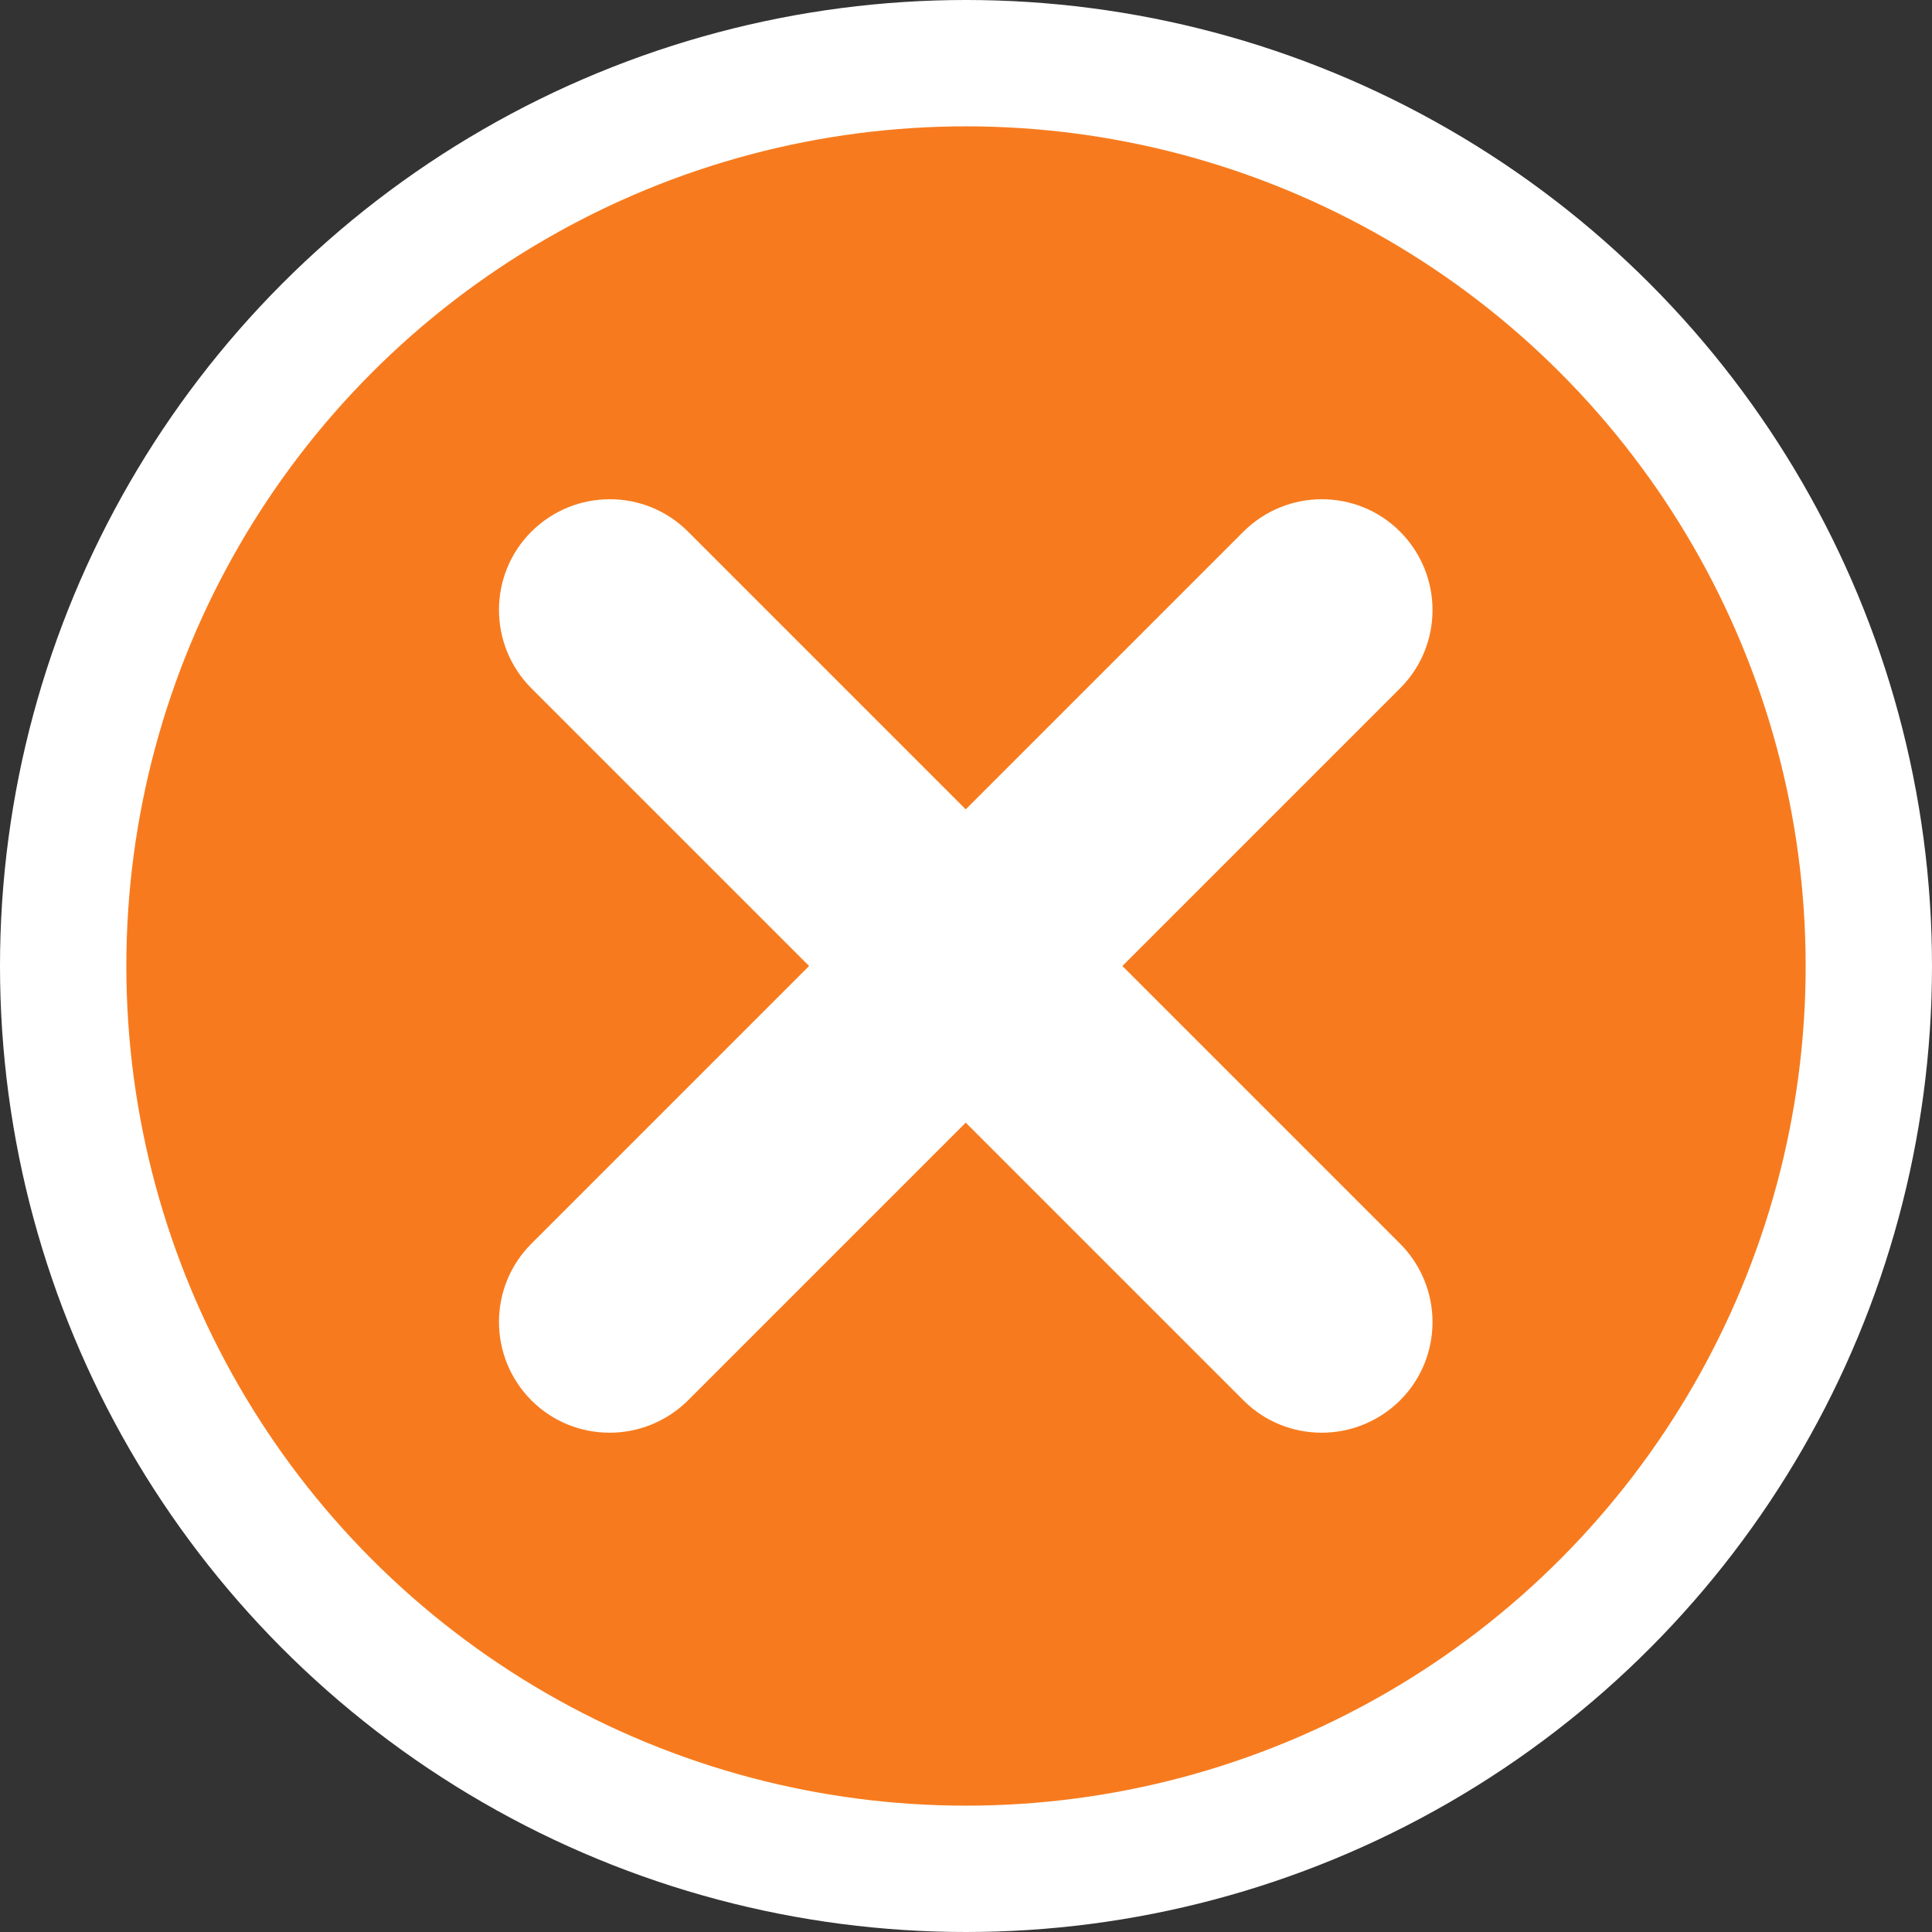
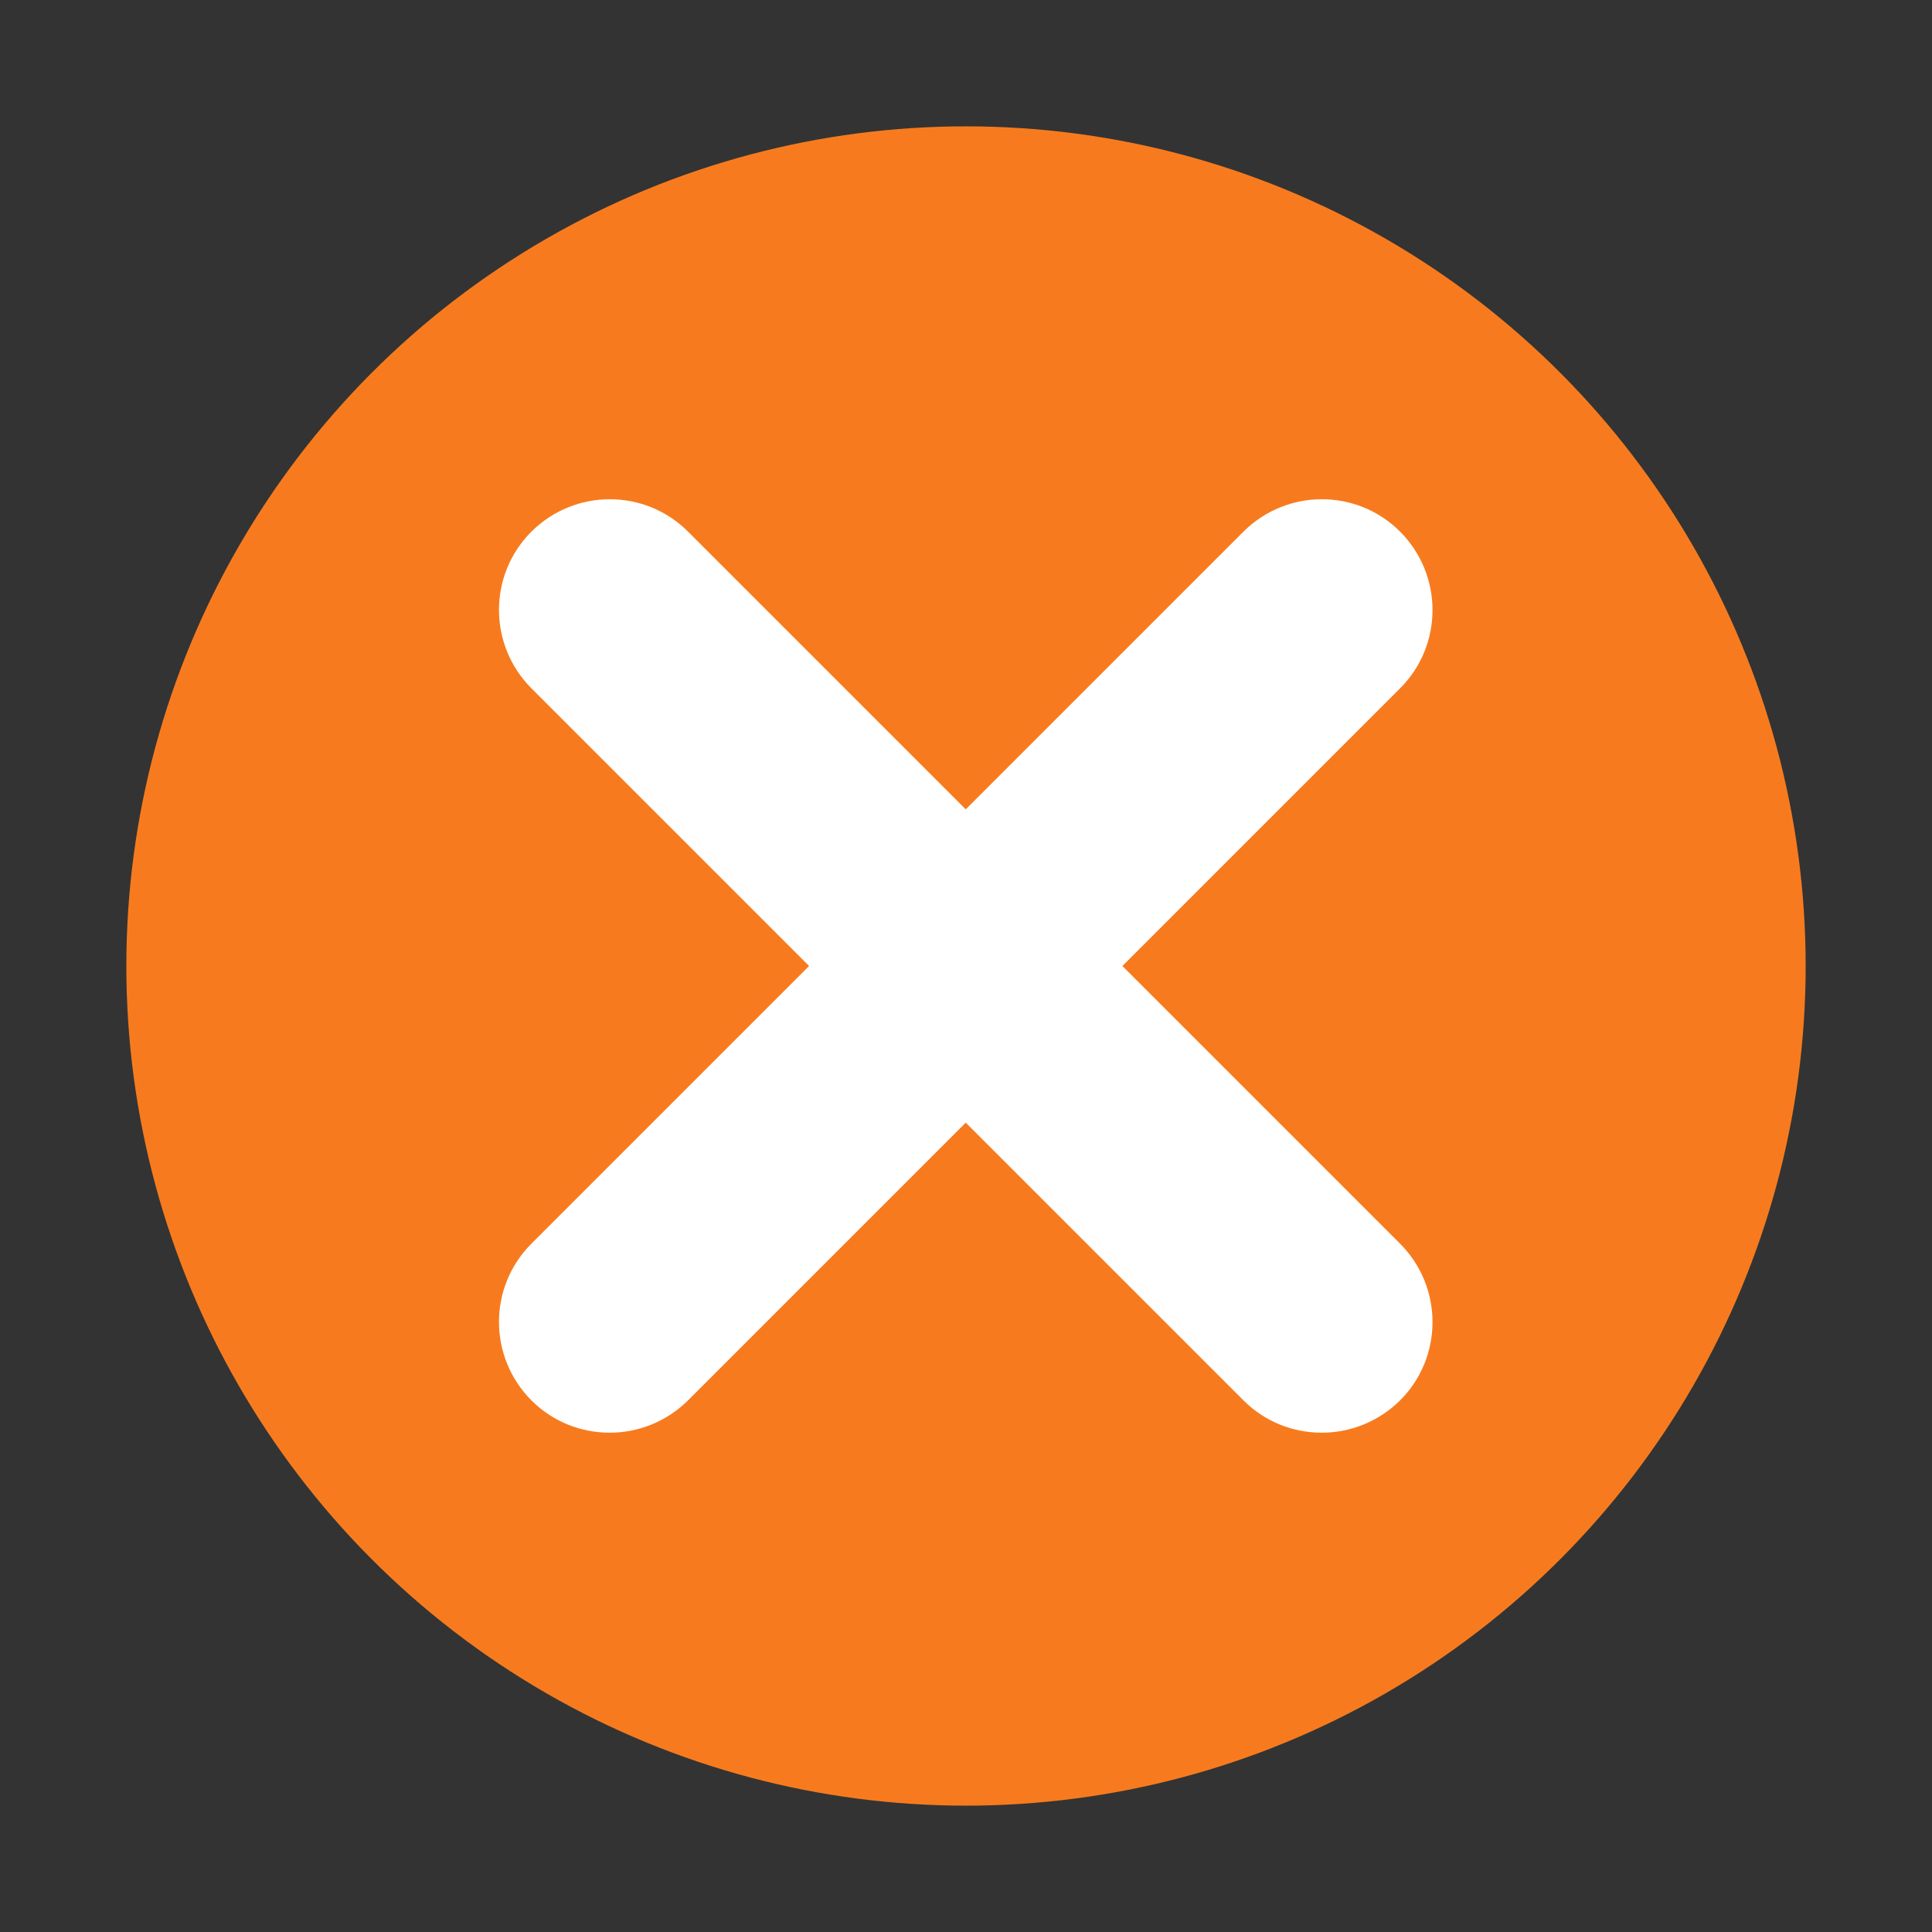
<svg xmlns="http://www.w3.org/2000/svg" id="_レイヤー_2" data-name="レイヤー 2" viewBox="0 0 76.46 76.46">
  <rect x="0" y="0" width="76.46" height="76.46" fill="#333333" stroke="none" />
  <defs>
    <style>
      .cls-1 {
        fill: #f77b1e;
      }

      .cls-2 {
        fill: none;
        stroke: #fff;
        stroke-width: 10px;
      }

      .cls-3 {
        fill: #fff;
      }
    </style>
  </defs>
  <g id="_レイヤー_18" data-name="レイヤー 18">
    <g>
      <g>
-         <circle class="cls-2" cx="38.23" cy="38.23" r="33.23" />
        <circle class="cls-1" cx="38.23" cy="38.23" r="33.23" />
      </g>
      <path class="cls-3" d="M44.42,38.23l10.99-10.99c1.71-1.71,1.71-4.48,0-6.2-1.71-1.71-4.48-1.71-6.2,0l-10.99,10.99-10.99-10.99c-1.71-1.71-4.48-1.71-6.2,0-1.71,1.71-1.71,4.48,0,6.2l10.99,10.99-10.99,10.99c-1.71,1.71-1.71,4.48,0,6.2.86.86,1.98,1.28,3.1,1.28s2.24-.43,3.1-1.28l10.99-10.99,10.99,10.99c.86.86,1.98,1.28,3.1,1.28s2.24-.43,3.1-1.28c1.71-1.71,1.71-4.48,0-6.2l-10.99-10.99Z" />
    </g>
  </g>
</svg>